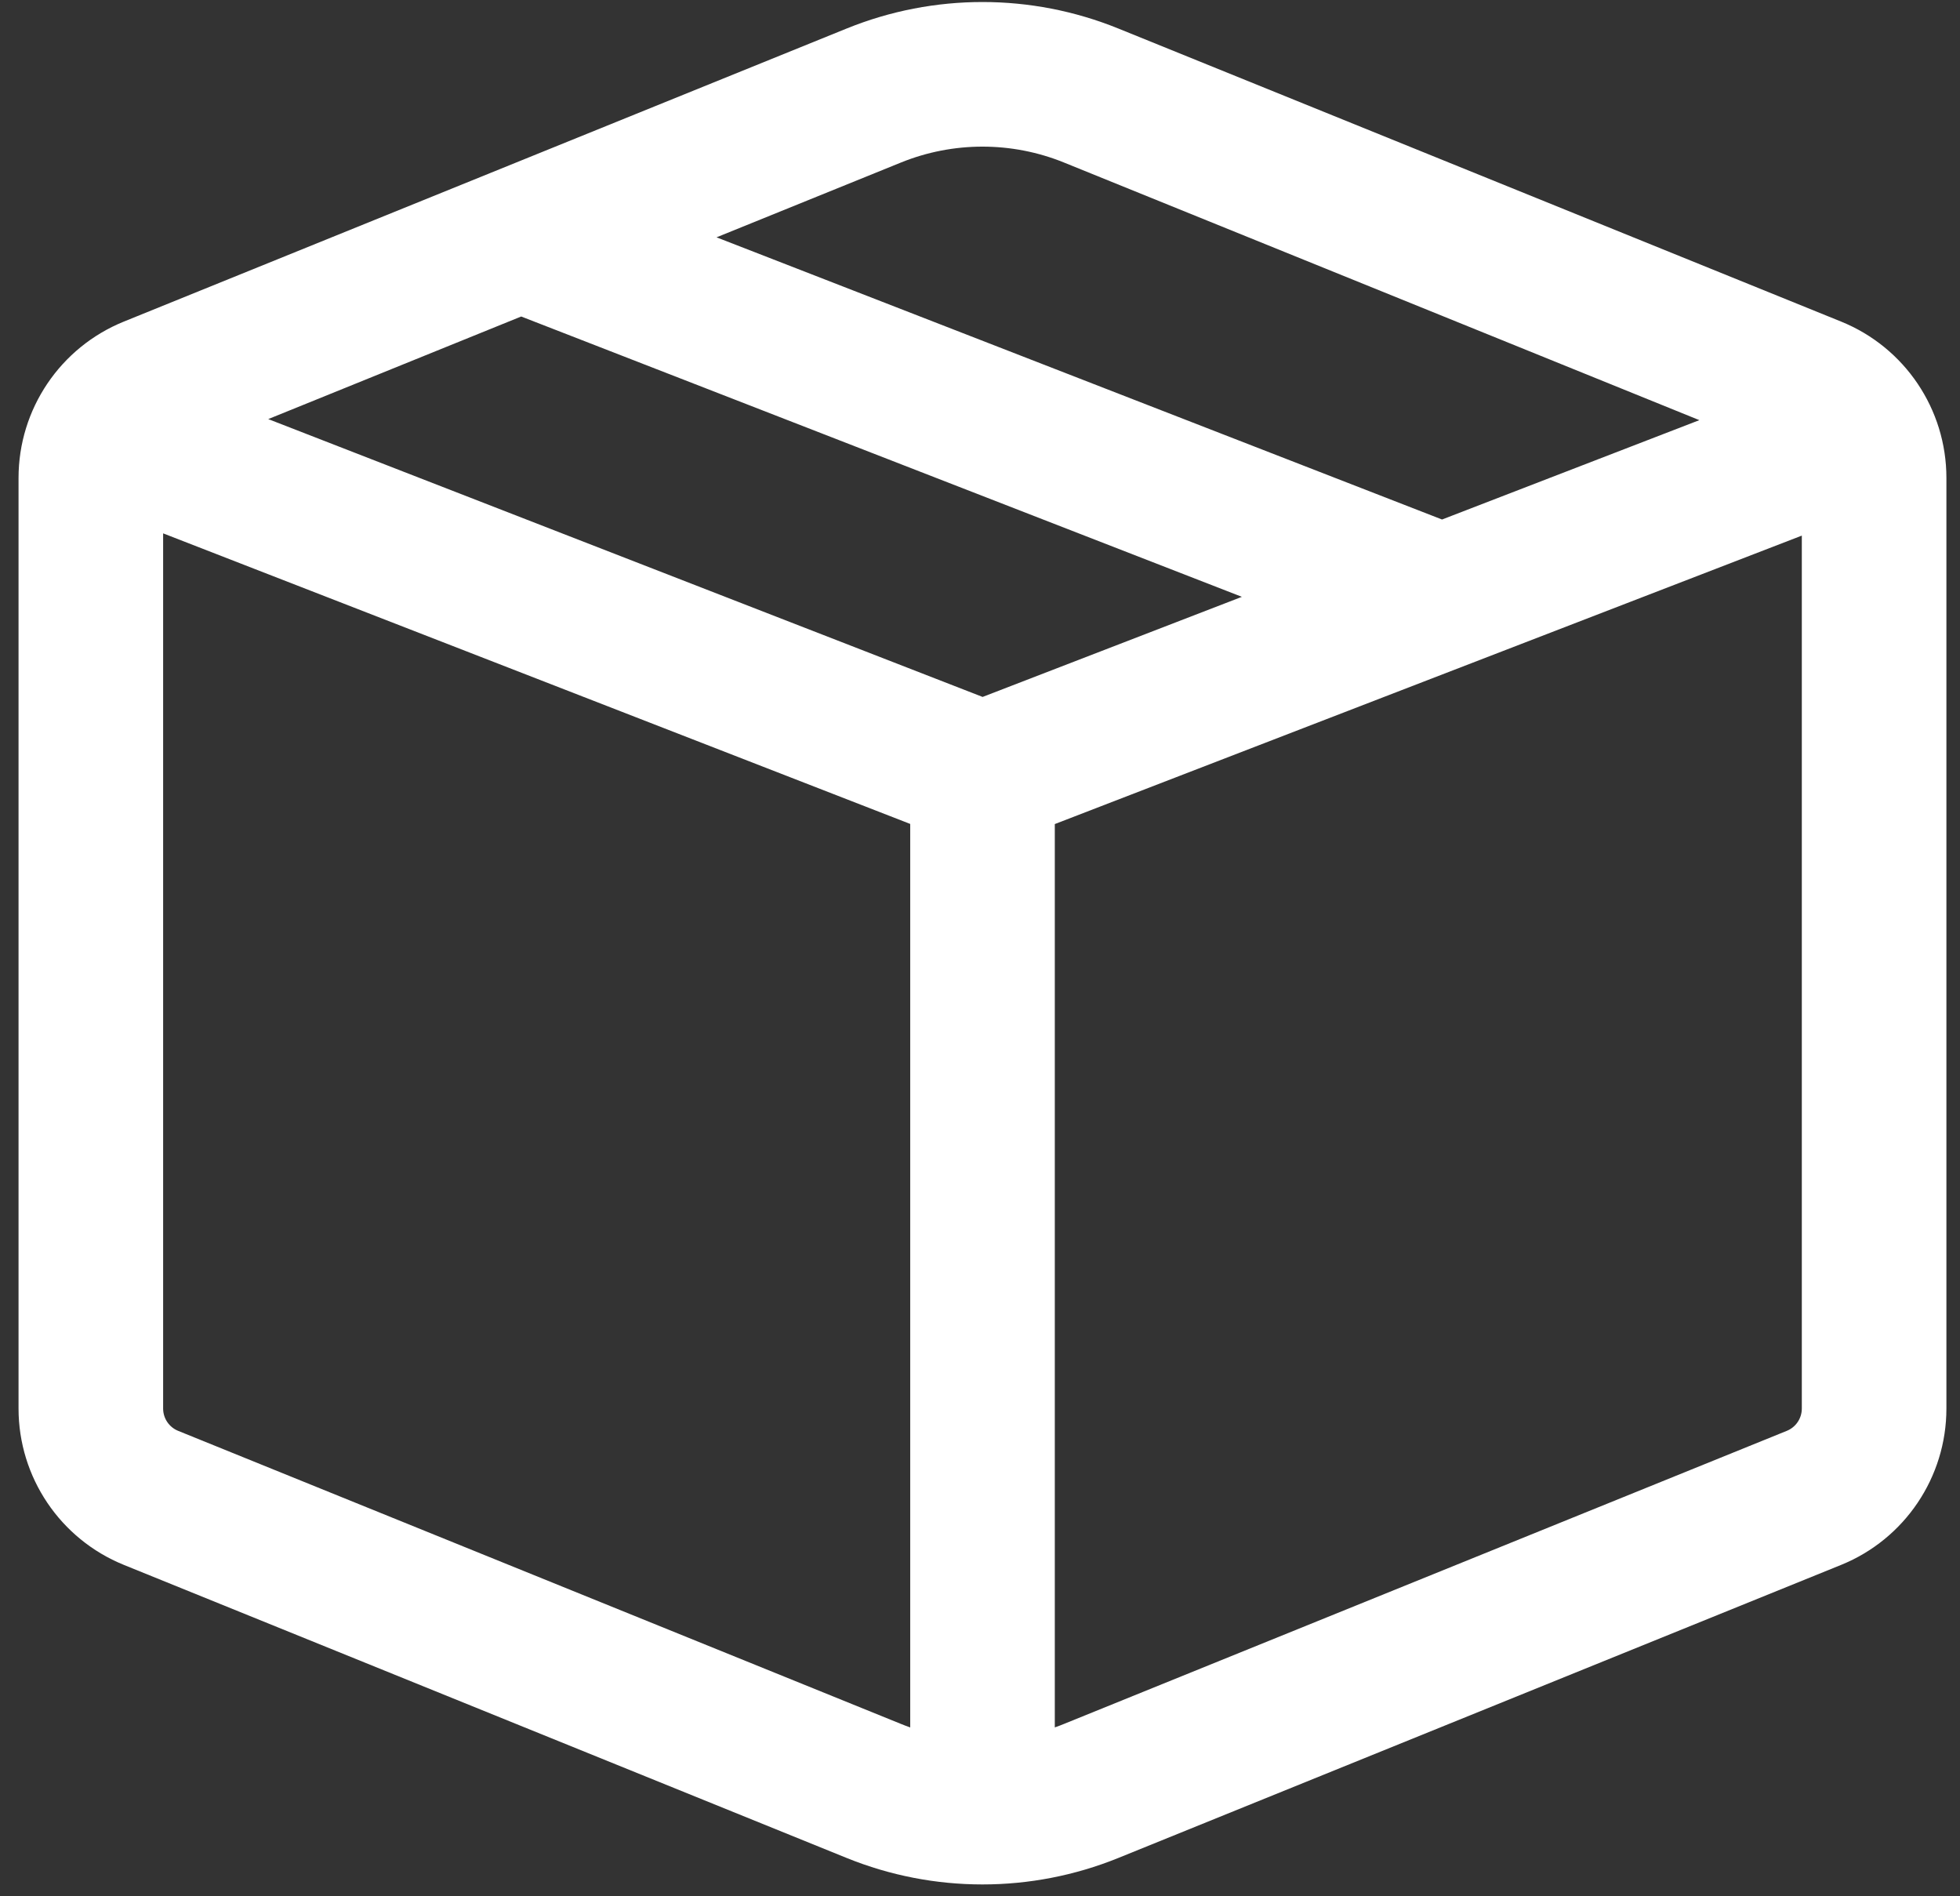
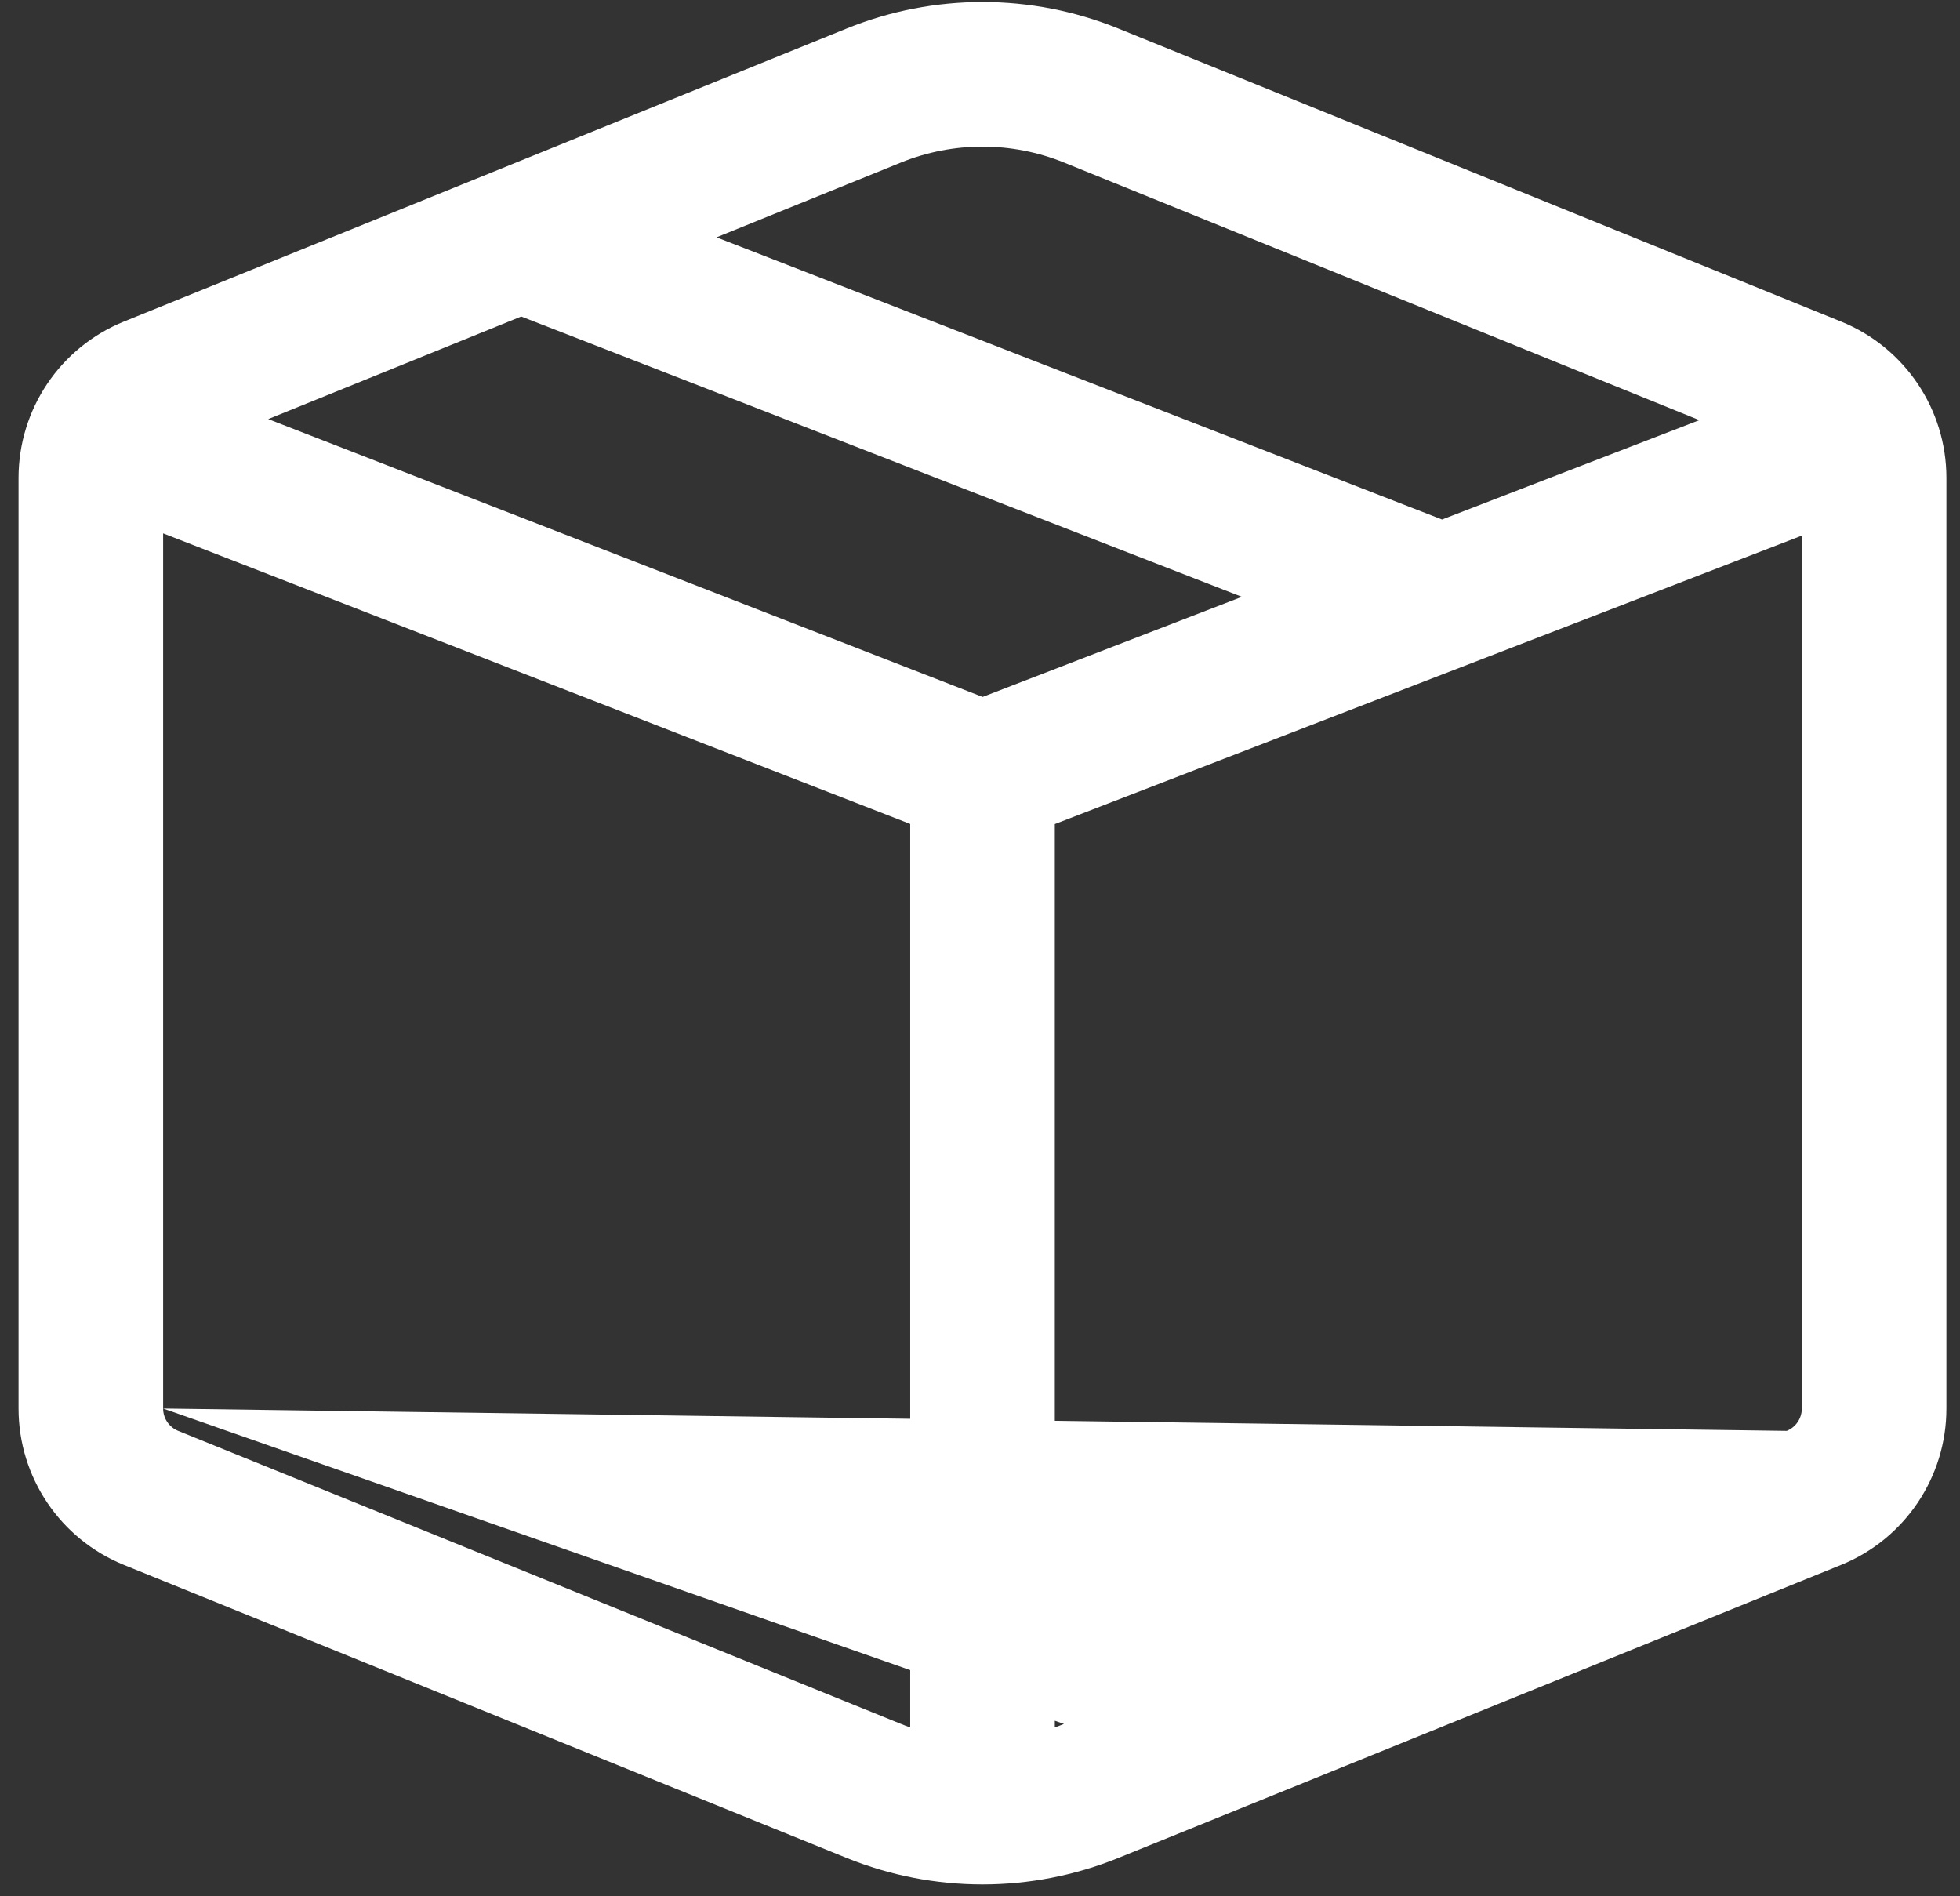
<svg xmlns="http://www.w3.org/2000/svg" width="61" height="59" viewBox="0 0 61 59" fill="none">
  <rect x="0" y="0" width="61" height="59" fill="#333333" stroke="none" />
-   <path d="M26.351 0.887C29.061 -0.212 32.093 -0.212 34.804 0.887L57.3 10.007C59.281 10.81 60.577 12.734 60.577 14.872V43.83C60.577 45.968 59.281 47.892 57.3 48.696L34.804 57.816C32.093 58.914 29.061 58.914 26.351 57.816L3.855 48.696C1.873 47.892 0.577 45.968 0.577 43.83V14.872C0.577 12.734 1.873 10.81 3.855 10.007L26.351 0.887ZM33.113 5.057C31.487 4.398 29.668 4.398 28.041 5.057L22.3 7.385L44.88 16.166L52.888 13.074L33.113 5.057ZM38.65 18.572L16.221 9.849L8.348 13.041L30.581 21.687L38.65 18.572ZM5.077 43.83C5.077 44.136 5.262 44.411 5.545 44.525L28.041 53.645C28.136 53.684 28.232 53.72 28.328 53.754V25.639L5.077 16.597V43.83ZM33.113 53.645L55.609 44.525C55.892 44.411 56.077 44.136 56.077 43.83V16.667L32.828 25.643V53.753C32.924 53.72 33.019 53.684 33.113 53.645Z" fill="white" />
+   <path d="M26.351 0.887C29.061 -0.212 32.093 -0.212 34.804 0.887L57.3 10.007C59.281 10.81 60.577 12.734 60.577 14.872V43.83C60.577 45.968 59.281 47.892 57.3 48.696L34.804 57.816C32.093 58.914 29.061 58.914 26.351 57.816L3.855 48.696C1.873 47.892 0.577 45.968 0.577 43.83V14.872C0.577 12.734 1.873 10.81 3.855 10.007L26.351 0.887ZM33.113 5.057C31.487 4.398 29.668 4.398 28.041 5.057L22.3 7.385L44.88 16.166L52.888 13.074L33.113 5.057ZM38.65 18.572L16.221 9.849L8.348 13.041L30.581 21.687L38.65 18.572ZM5.077 43.83C5.077 44.136 5.262 44.411 5.545 44.525L28.041 53.645C28.136 53.684 28.232 53.72 28.328 53.754V25.639L5.077 16.597V43.83ZL55.609 44.525C55.892 44.411 56.077 44.136 56.077 43.83V16.667L32.828 25.643V53.753C32.924 53.72 33.019 53.684 33.113 53.645Z" fill="white" />
</svg>